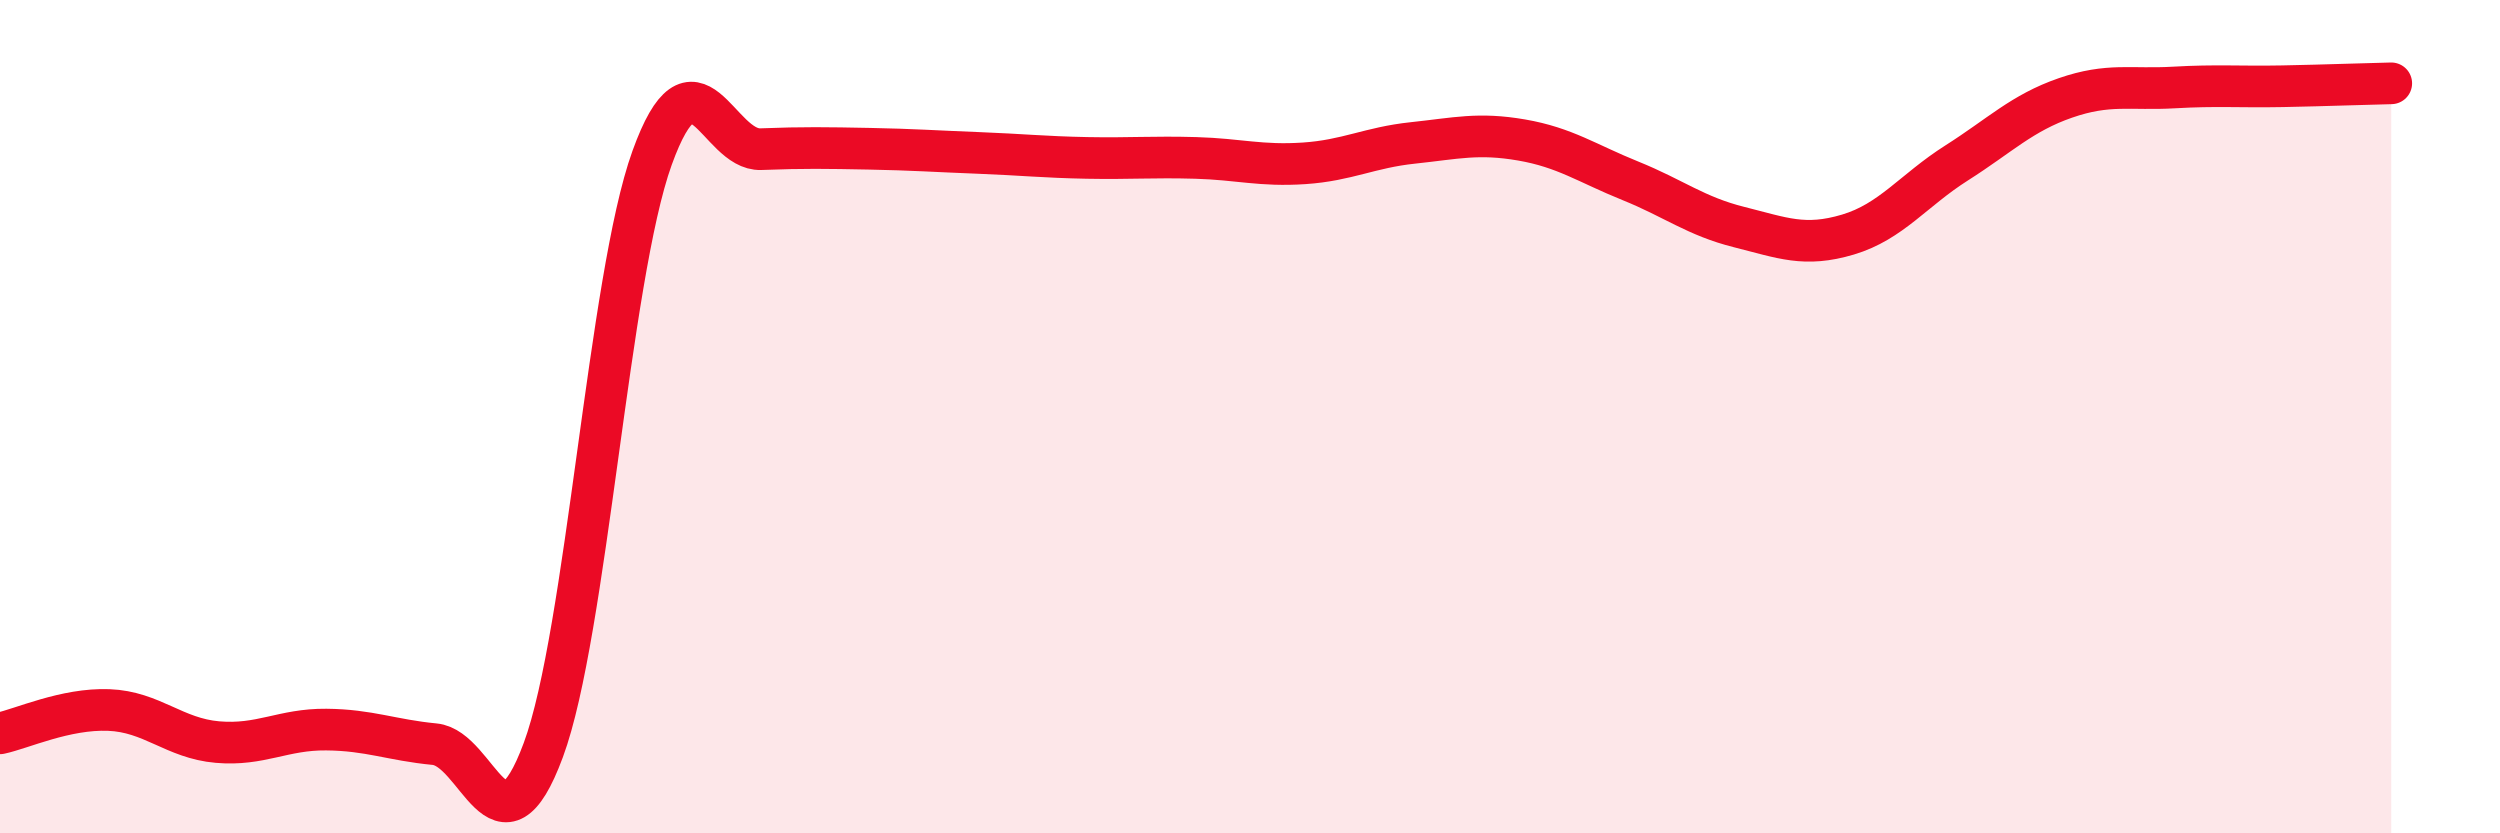
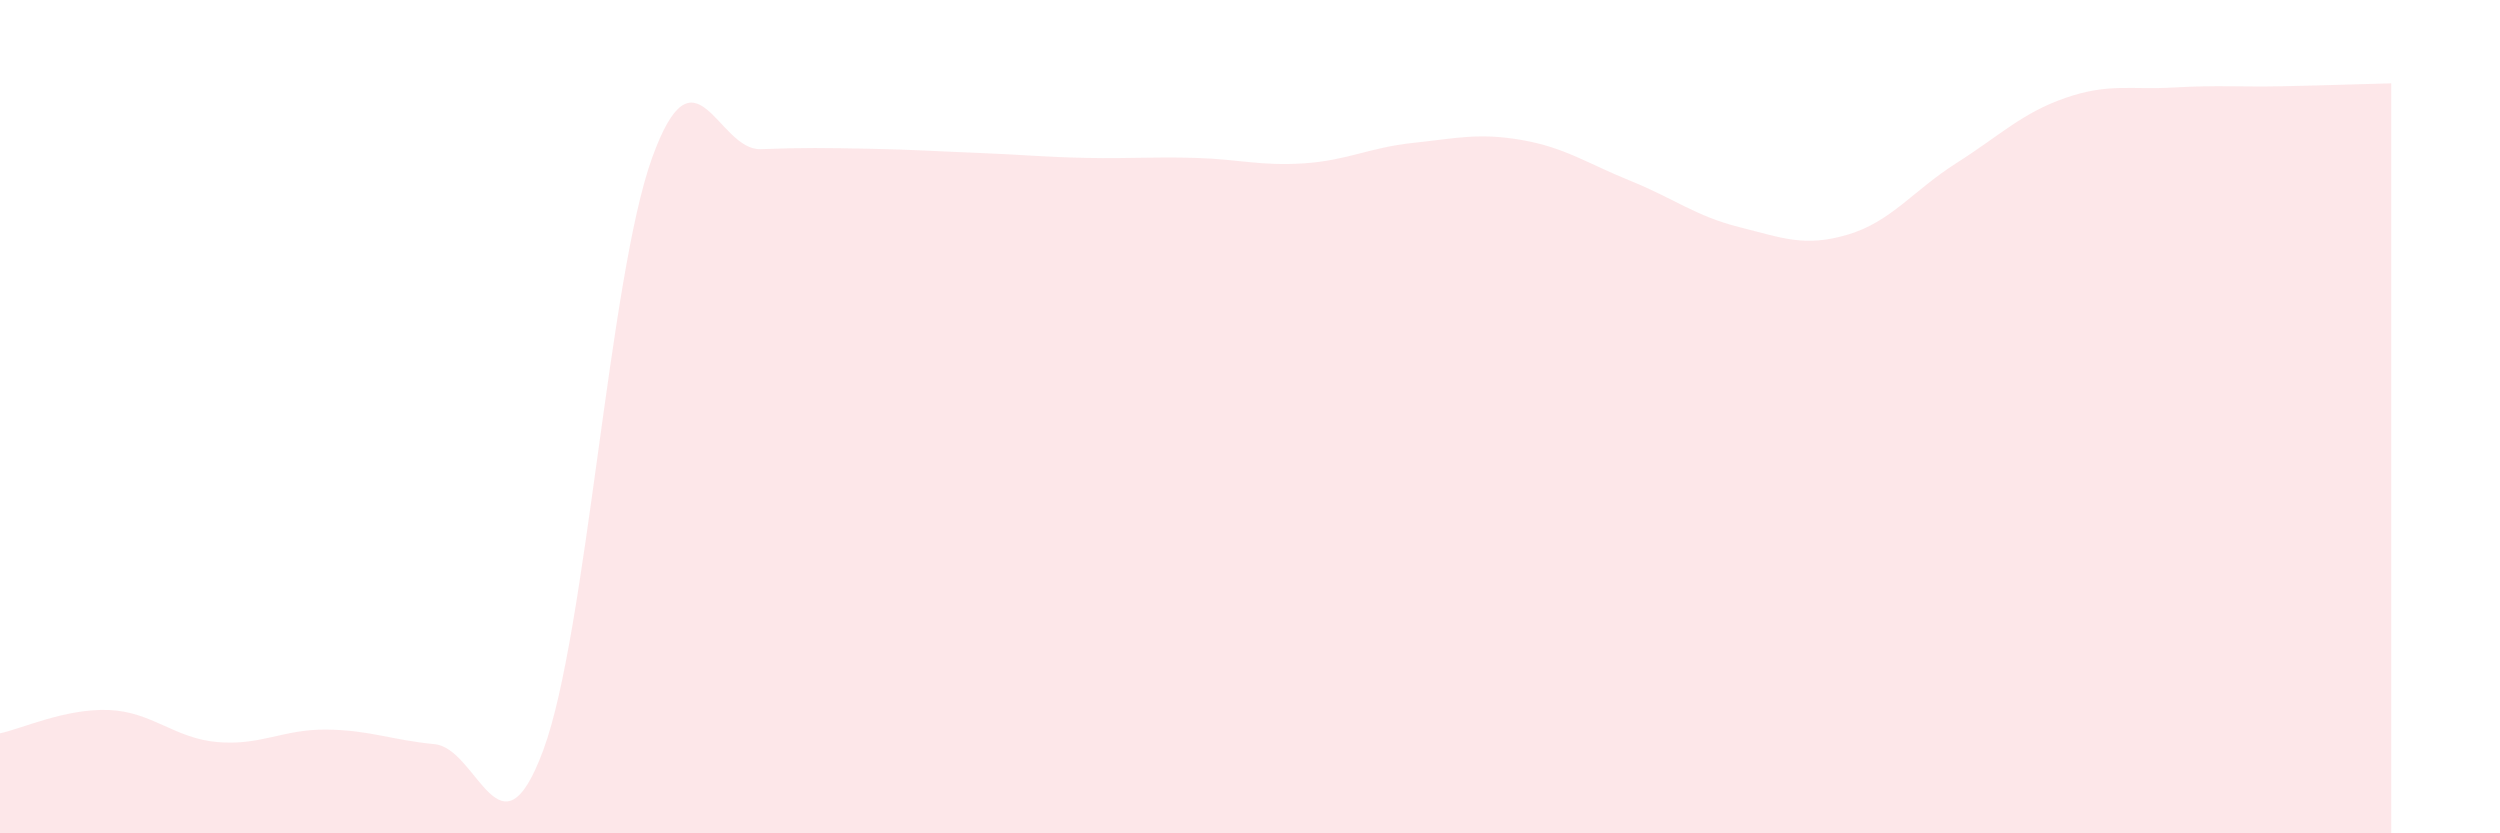
<svg xmlns="http://www.w3.org/2000/svg" width="60" height="20" viewBox="0 0 60 20">
  <path d="M 0,17.6 C 0.52,17.49 1.57,17 2.61,17.04 C 3.65,17.08 4.18,17.72 5.22,17.81 C 6.26,17.9 6.79,17.5 7.83,17.51 C 8.87,17.52 9.39,17.76 10.43,17.86 C 11.47,17.96 12,20.81 13.04,18 C 14.08,15.19 14.61,6.67 15.65,3.79 C 16.69,0.91 17.22,3.62 18.26,3.58 C 19.3,3.54 19.83,3.55 20.87,3.57 C 21.91,3.59 22.44,3.63 23.48,3.67 C 24.52,3.71 25.05,3.77 26.09,3.79 C 27.13,3.81 27.66,3.76 28.7,3.79 C 29.74,3.82 30.26,3.99 31.3,3.92 C 32.34,3.85 32.87,3.54 33.91,3.43 C 34.95,3.32 35.48,3.18 36.52,3.36 C 37.56,3.54 38.09,3.92 39.13,4.34 C 40.17,4.76 40.7,5.19 41.74,5.45 C 42.78,5.71 43.31,5.94 44.35,5.63 C 45.39,5.32 45.92,4.57 46.96,3.91 C 48,3.25 48.53,2.71 49.57,2.35 C 50.61,1.99 51.13,2.16 52.17,2.1 C 53.21,2.04 53.74,2.09 54.78,2.07 C 55.82,2.05 56.87,2.01 57.39,2L57.39 20L0 20Z" fill="#EB0A25" opacity="0.1" stroke-linecap="round" stroke-linejoin="round" />
-   <path d="M 0,17.6 C 0.52,17.49 1.57,17 2.61,17.04 C 3.65,17.08 4.18,17.72 5.22,17.81 C 6.26,17.9 6.79,17.5 7.83,17.51 C 8.87,17.52 9.39,17.76 10.43,17.86 C 11.47,17.96 12,20.81 13.04,18 C 14.08,15.19 14.61,6.67 15.65,3.79 C 16.69,0.91 17.22,3.62 18.26,3.58 C 19.3,3.54 19.83,3.55 20.87,3.57 C 21.91,3.59 22.44,3.63 23.48,3.67 C 24.52,3.71 25.05,3.77 26.09,3.79 C 27.13,3.81 27.66,3.76 28.7,3.79 C 29.74,3.82 30.26,3.99 31.3,3.92 C 32.34,3.85 32.87,3.54 33.91,3.43 C 34.95,3.32 35.48,3.18 36.52,3.36 C 37.56,3.54 38.09,3.92 39.13,4.34 C 40.17,4.76 40.7,5.19 41.74,5.45 C 42.78,5.71 43.31,5.94 44.35,5.63 C 45.39,5.32 45.92,4.57 46.96,3.91 C 48,3.25 48.53,2.71 49.57,2.35 C 50.61,1.99 51.13,2.16 52.17,2.1 C 53.21,2.04 53.74,2.09 54.78,2.07 C 55.82,2.05 56.87,2.01 57.39,2" stroke="#EB0A25" stroke-width="1" fill="none" stroke-linecap="round" stroke-linejoin="round" />
</svg>